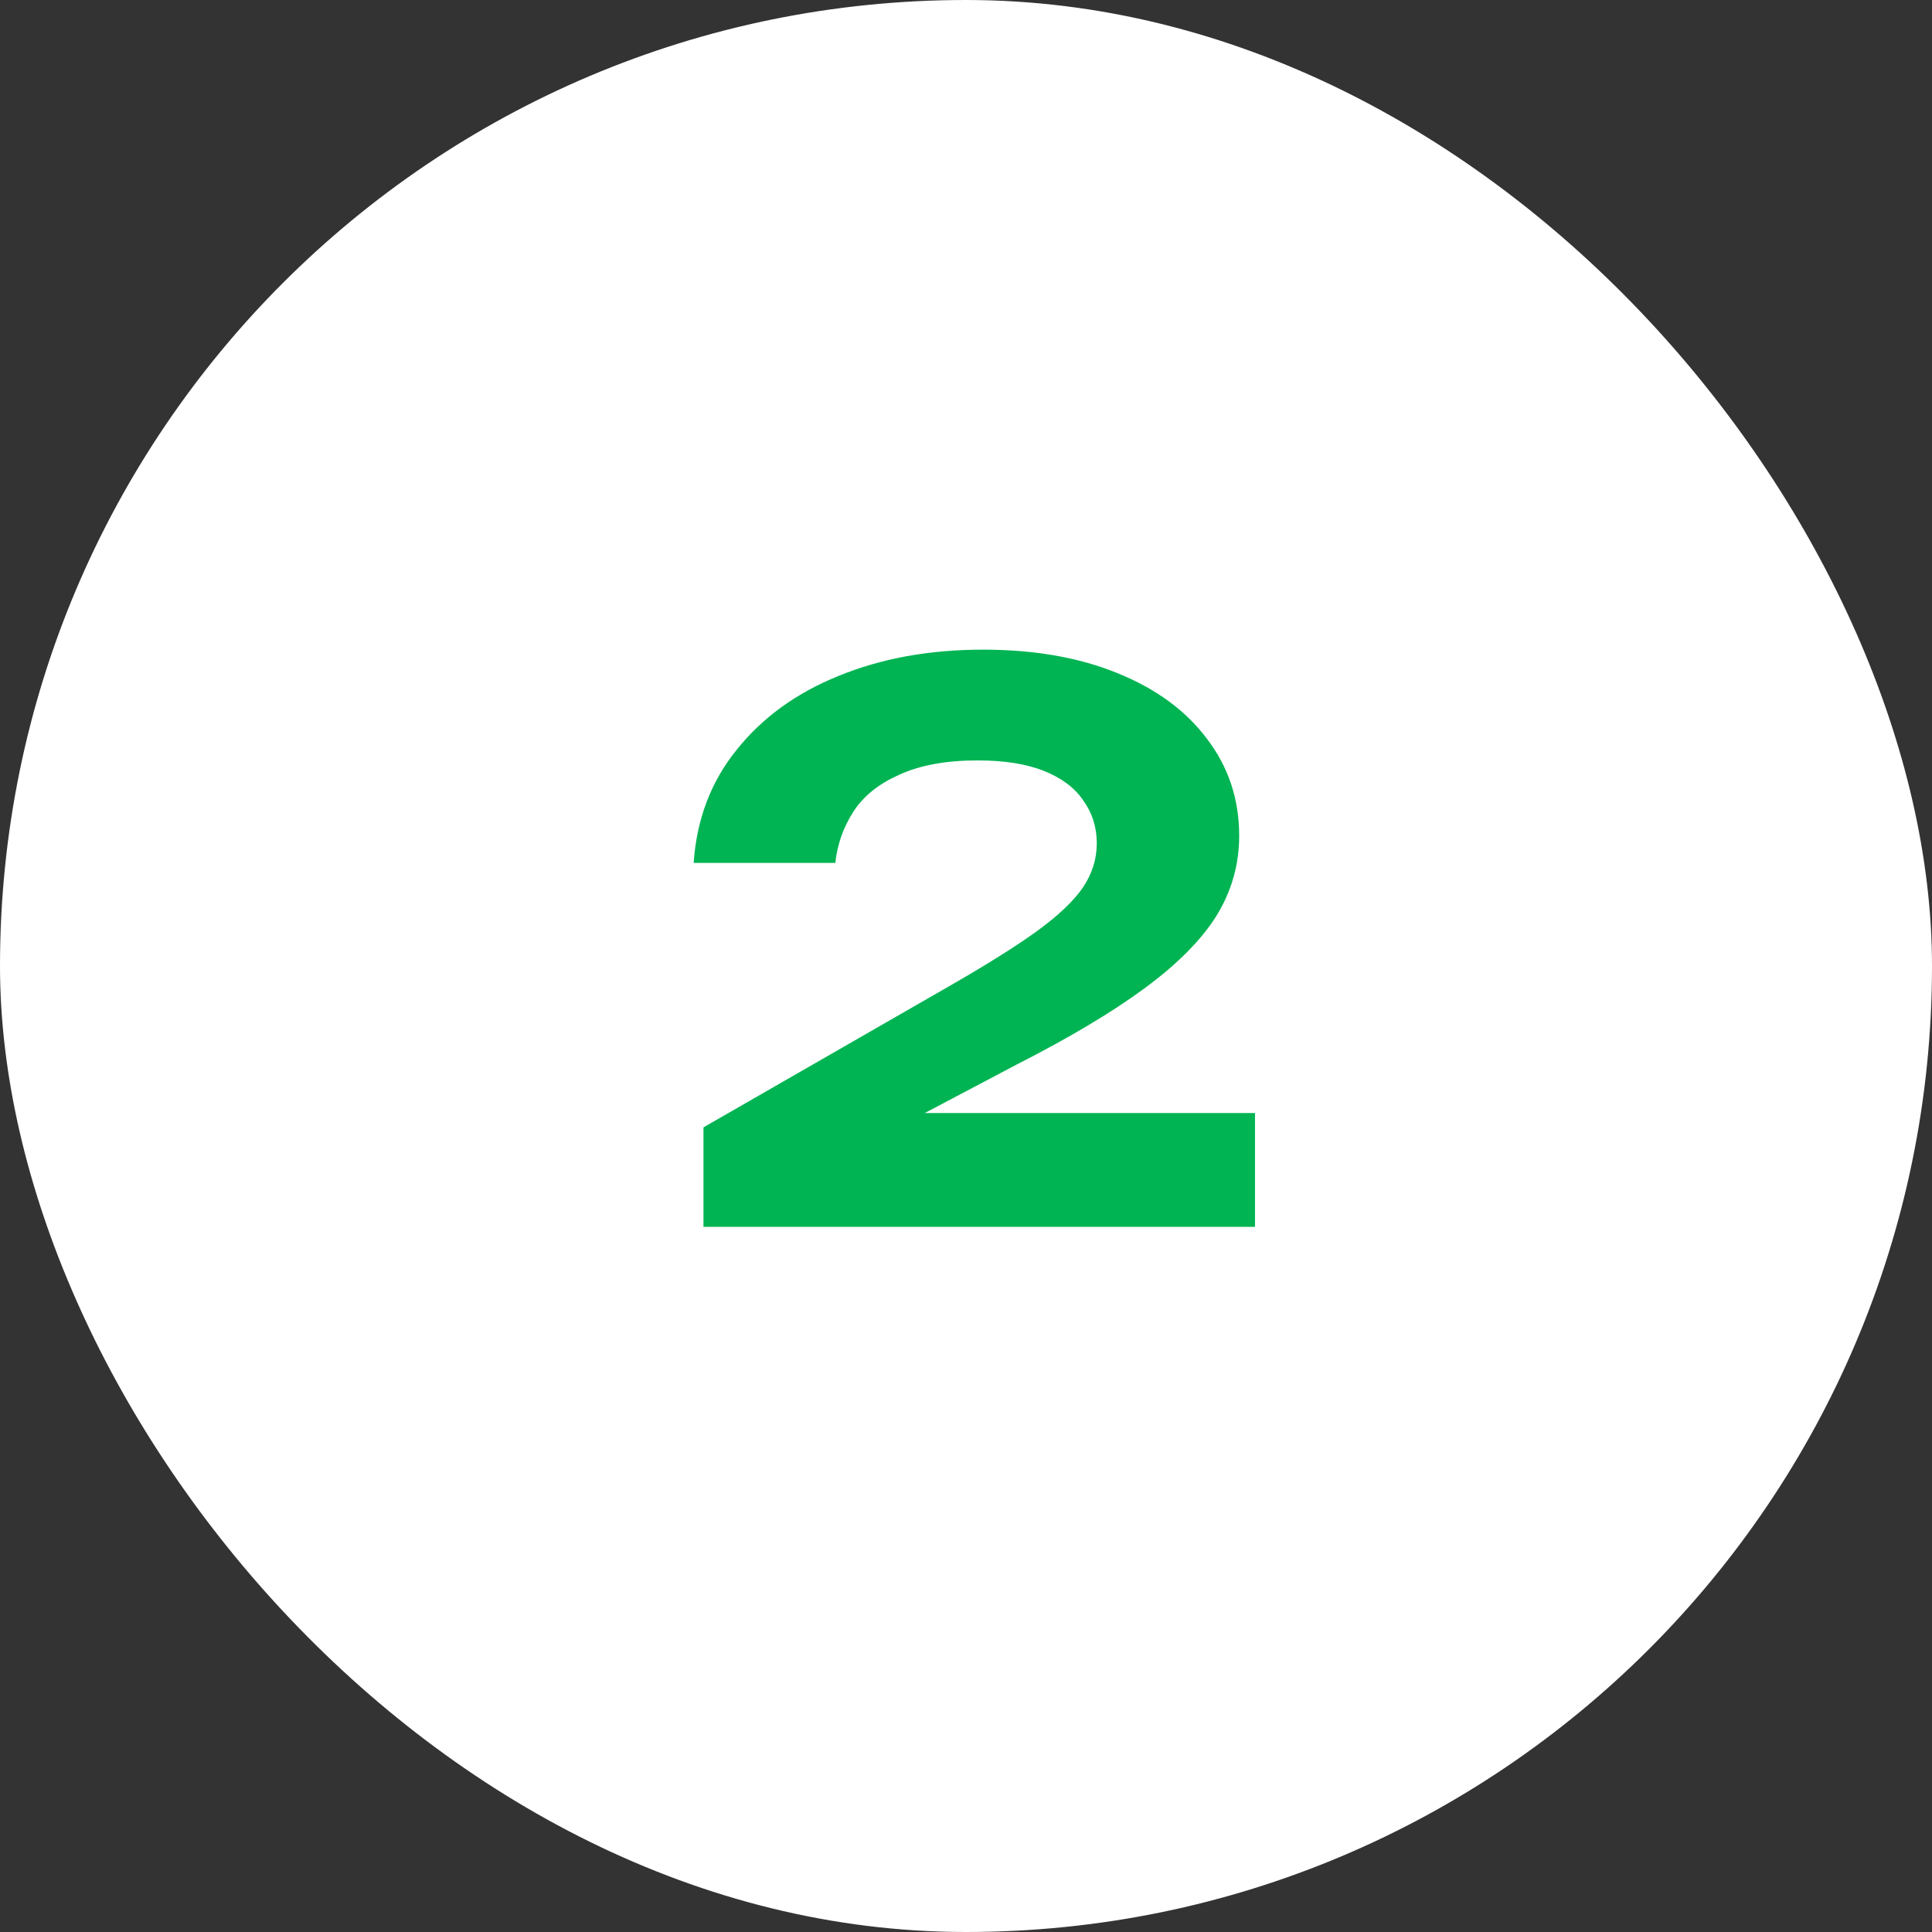
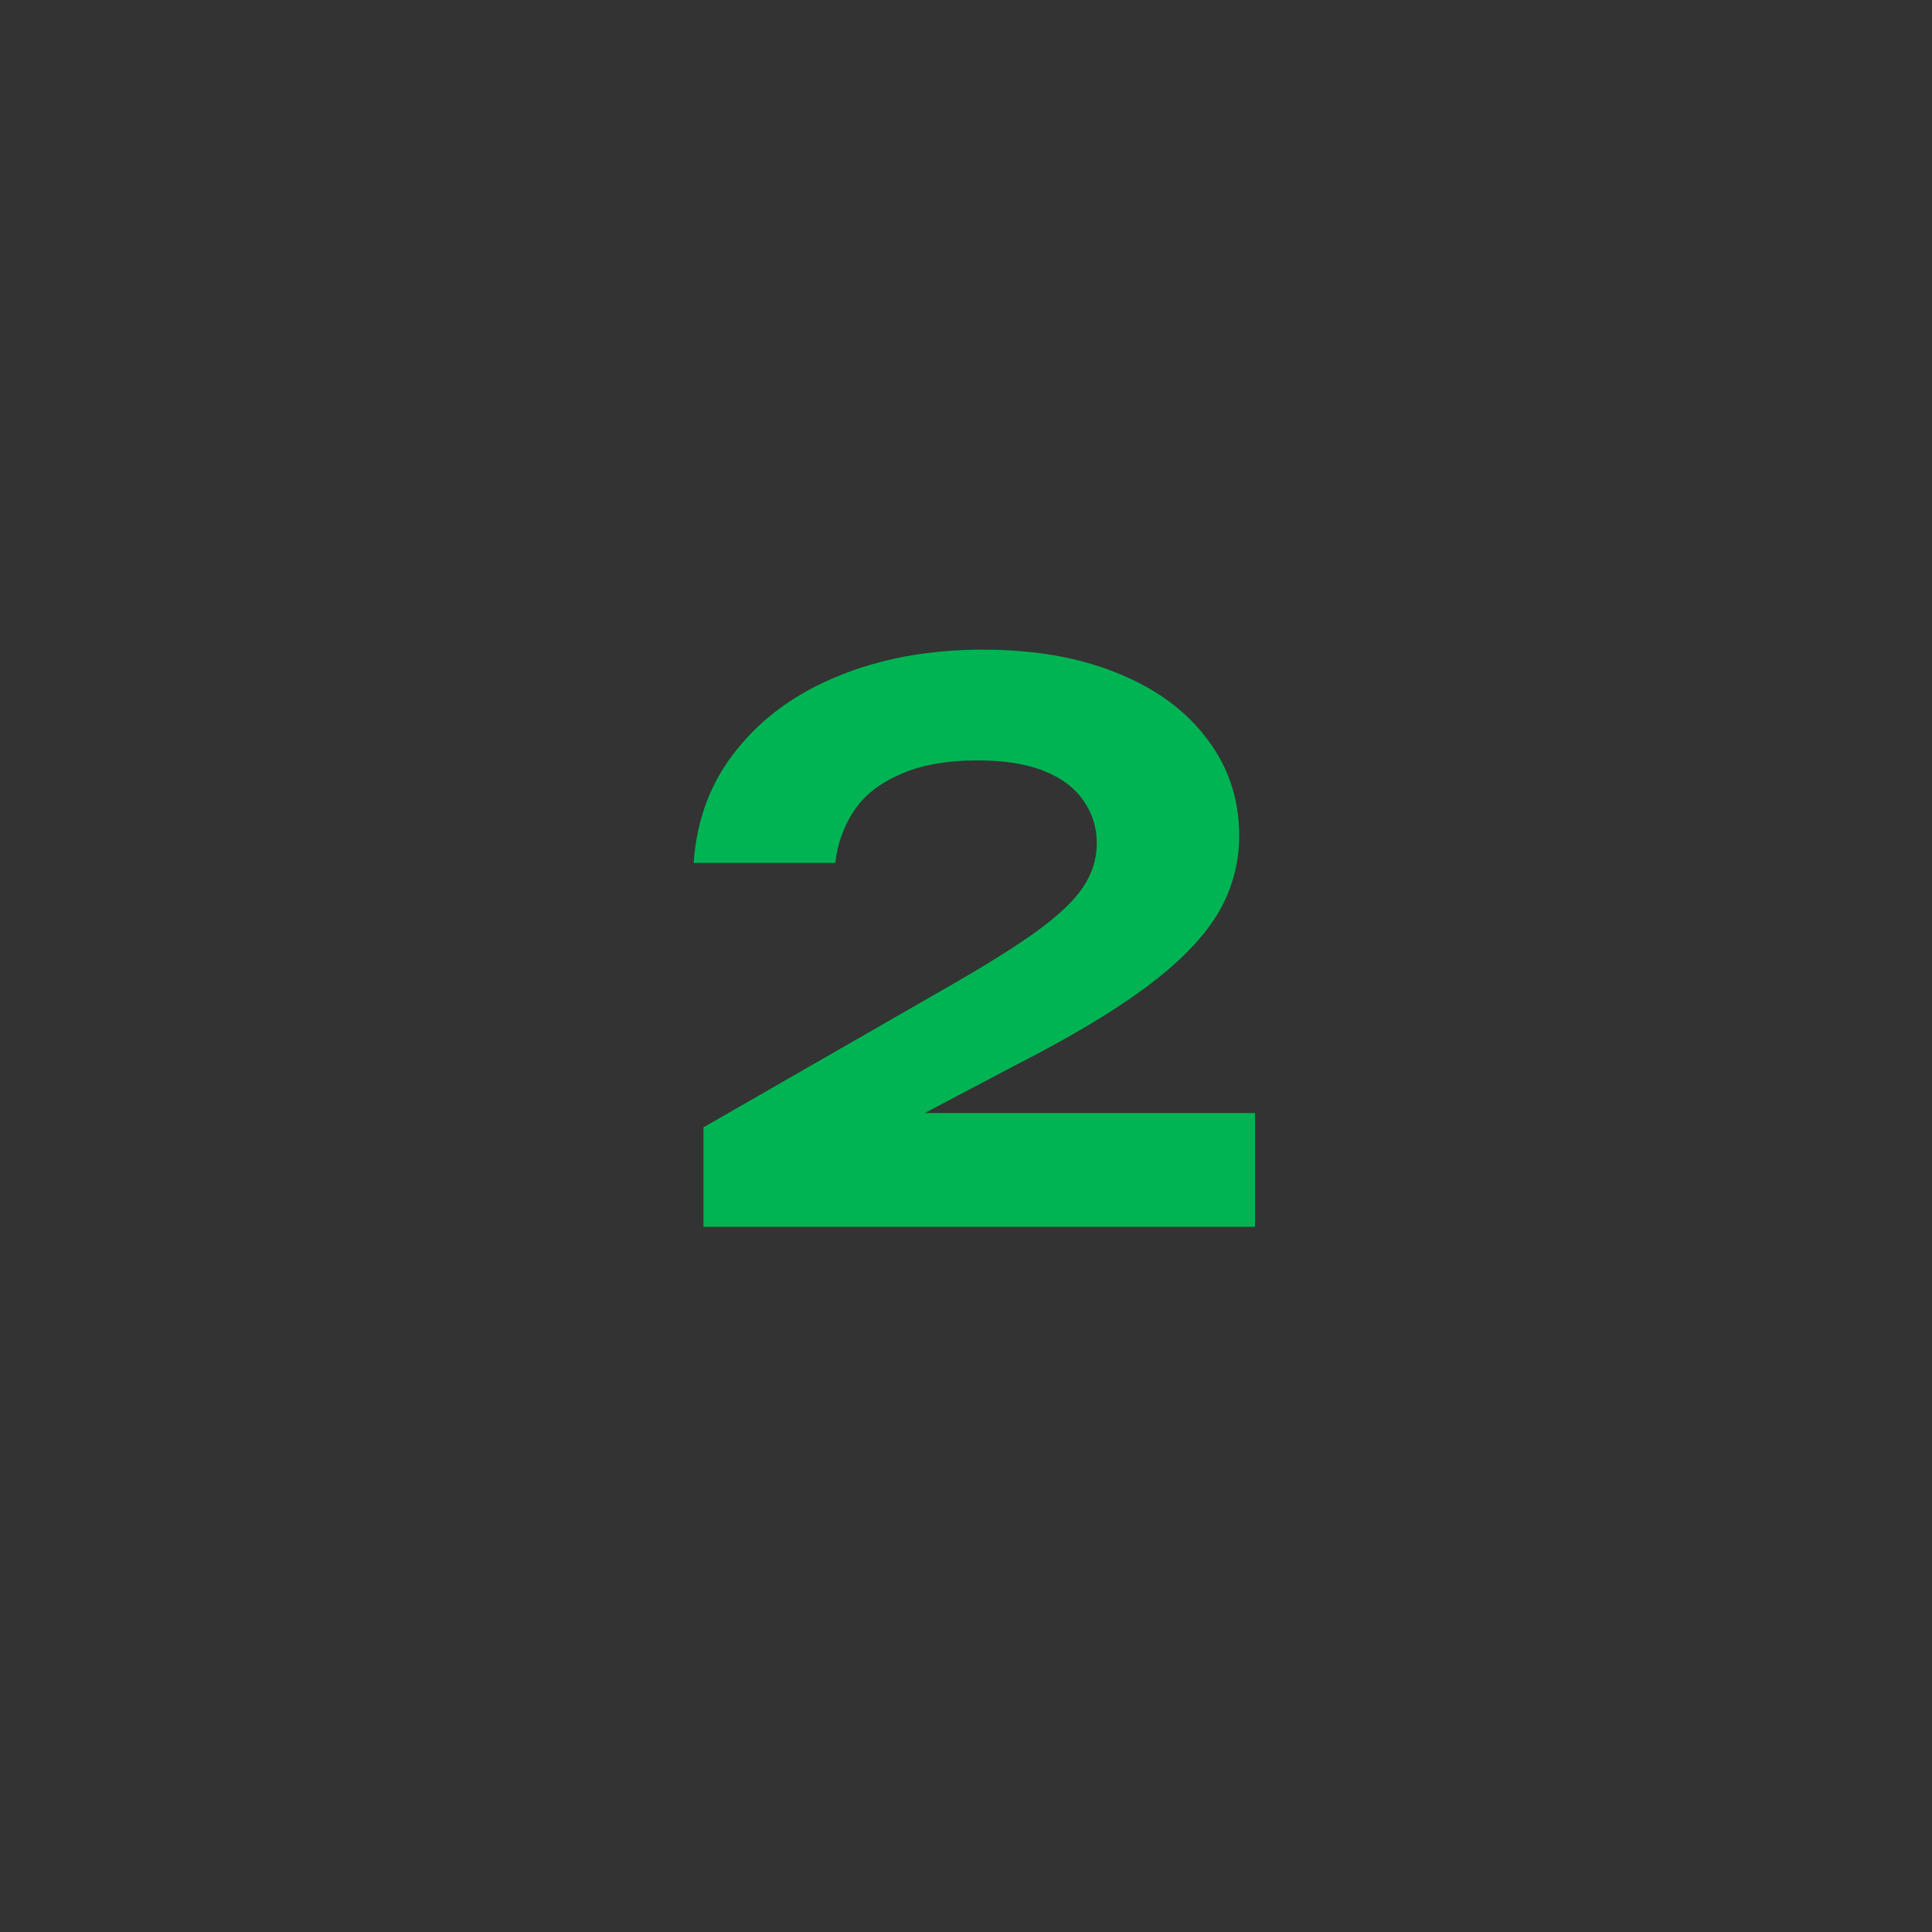
<svg xmlns="http://www.w3.org/2000/svg" width="200" height="200" viewBox="0 0 200 200" fill="none">
  <rect x="0" y="0" width="200" height="200" fill="#333333" stroke="none" />
-   <rect width="200" height="200" rx="100" fill="white" />
  <path d="M71.808 89.326C72.12 84.802 73.602 80.902 76.254 77.626C78.906 74.298 82.416 71.75 86.784 69.982C91.204 68.162 96.196 67.252 101.76 67.252C107.064 67.252 111.692 68.058 115.644 69.67C119.648 71.282 122.742 73.544 124.926 76.456C127.162 79.368 128.28 82.722 128.28 86.518C128.28 89.482 127.5 92.238 125.94 94.786C124.38 97.282 121.91 99.778 118.53 102.274C115.15 104.77 110.704 107.422 105.192 110.23L88.344 119.122L87.486 115.222H129.918V127H72.822V116.704L97.938 102.274C101.942 99.986 105.062 98.036 107.298 96.424C109.586 94.76 111.198 93.226 112.134 91.822C113.07 90.418 113.538 88.91 113.538 87.298C113.538 85.634 113.07 84.152 112.134 82.852C111.25 81.552 109.898 80.538 108.078 79.81C106.258 79.082 103.97 78.718 101.214 78.718C97.938 78.718 95.234 79.212 93.102 80.2C90.97 81.136 89.384 82.41 88.344 84.022C87.304 85.634 86.68 87.402 86.472 89.326H71.808Z" fill="#00B453" />
</svg>